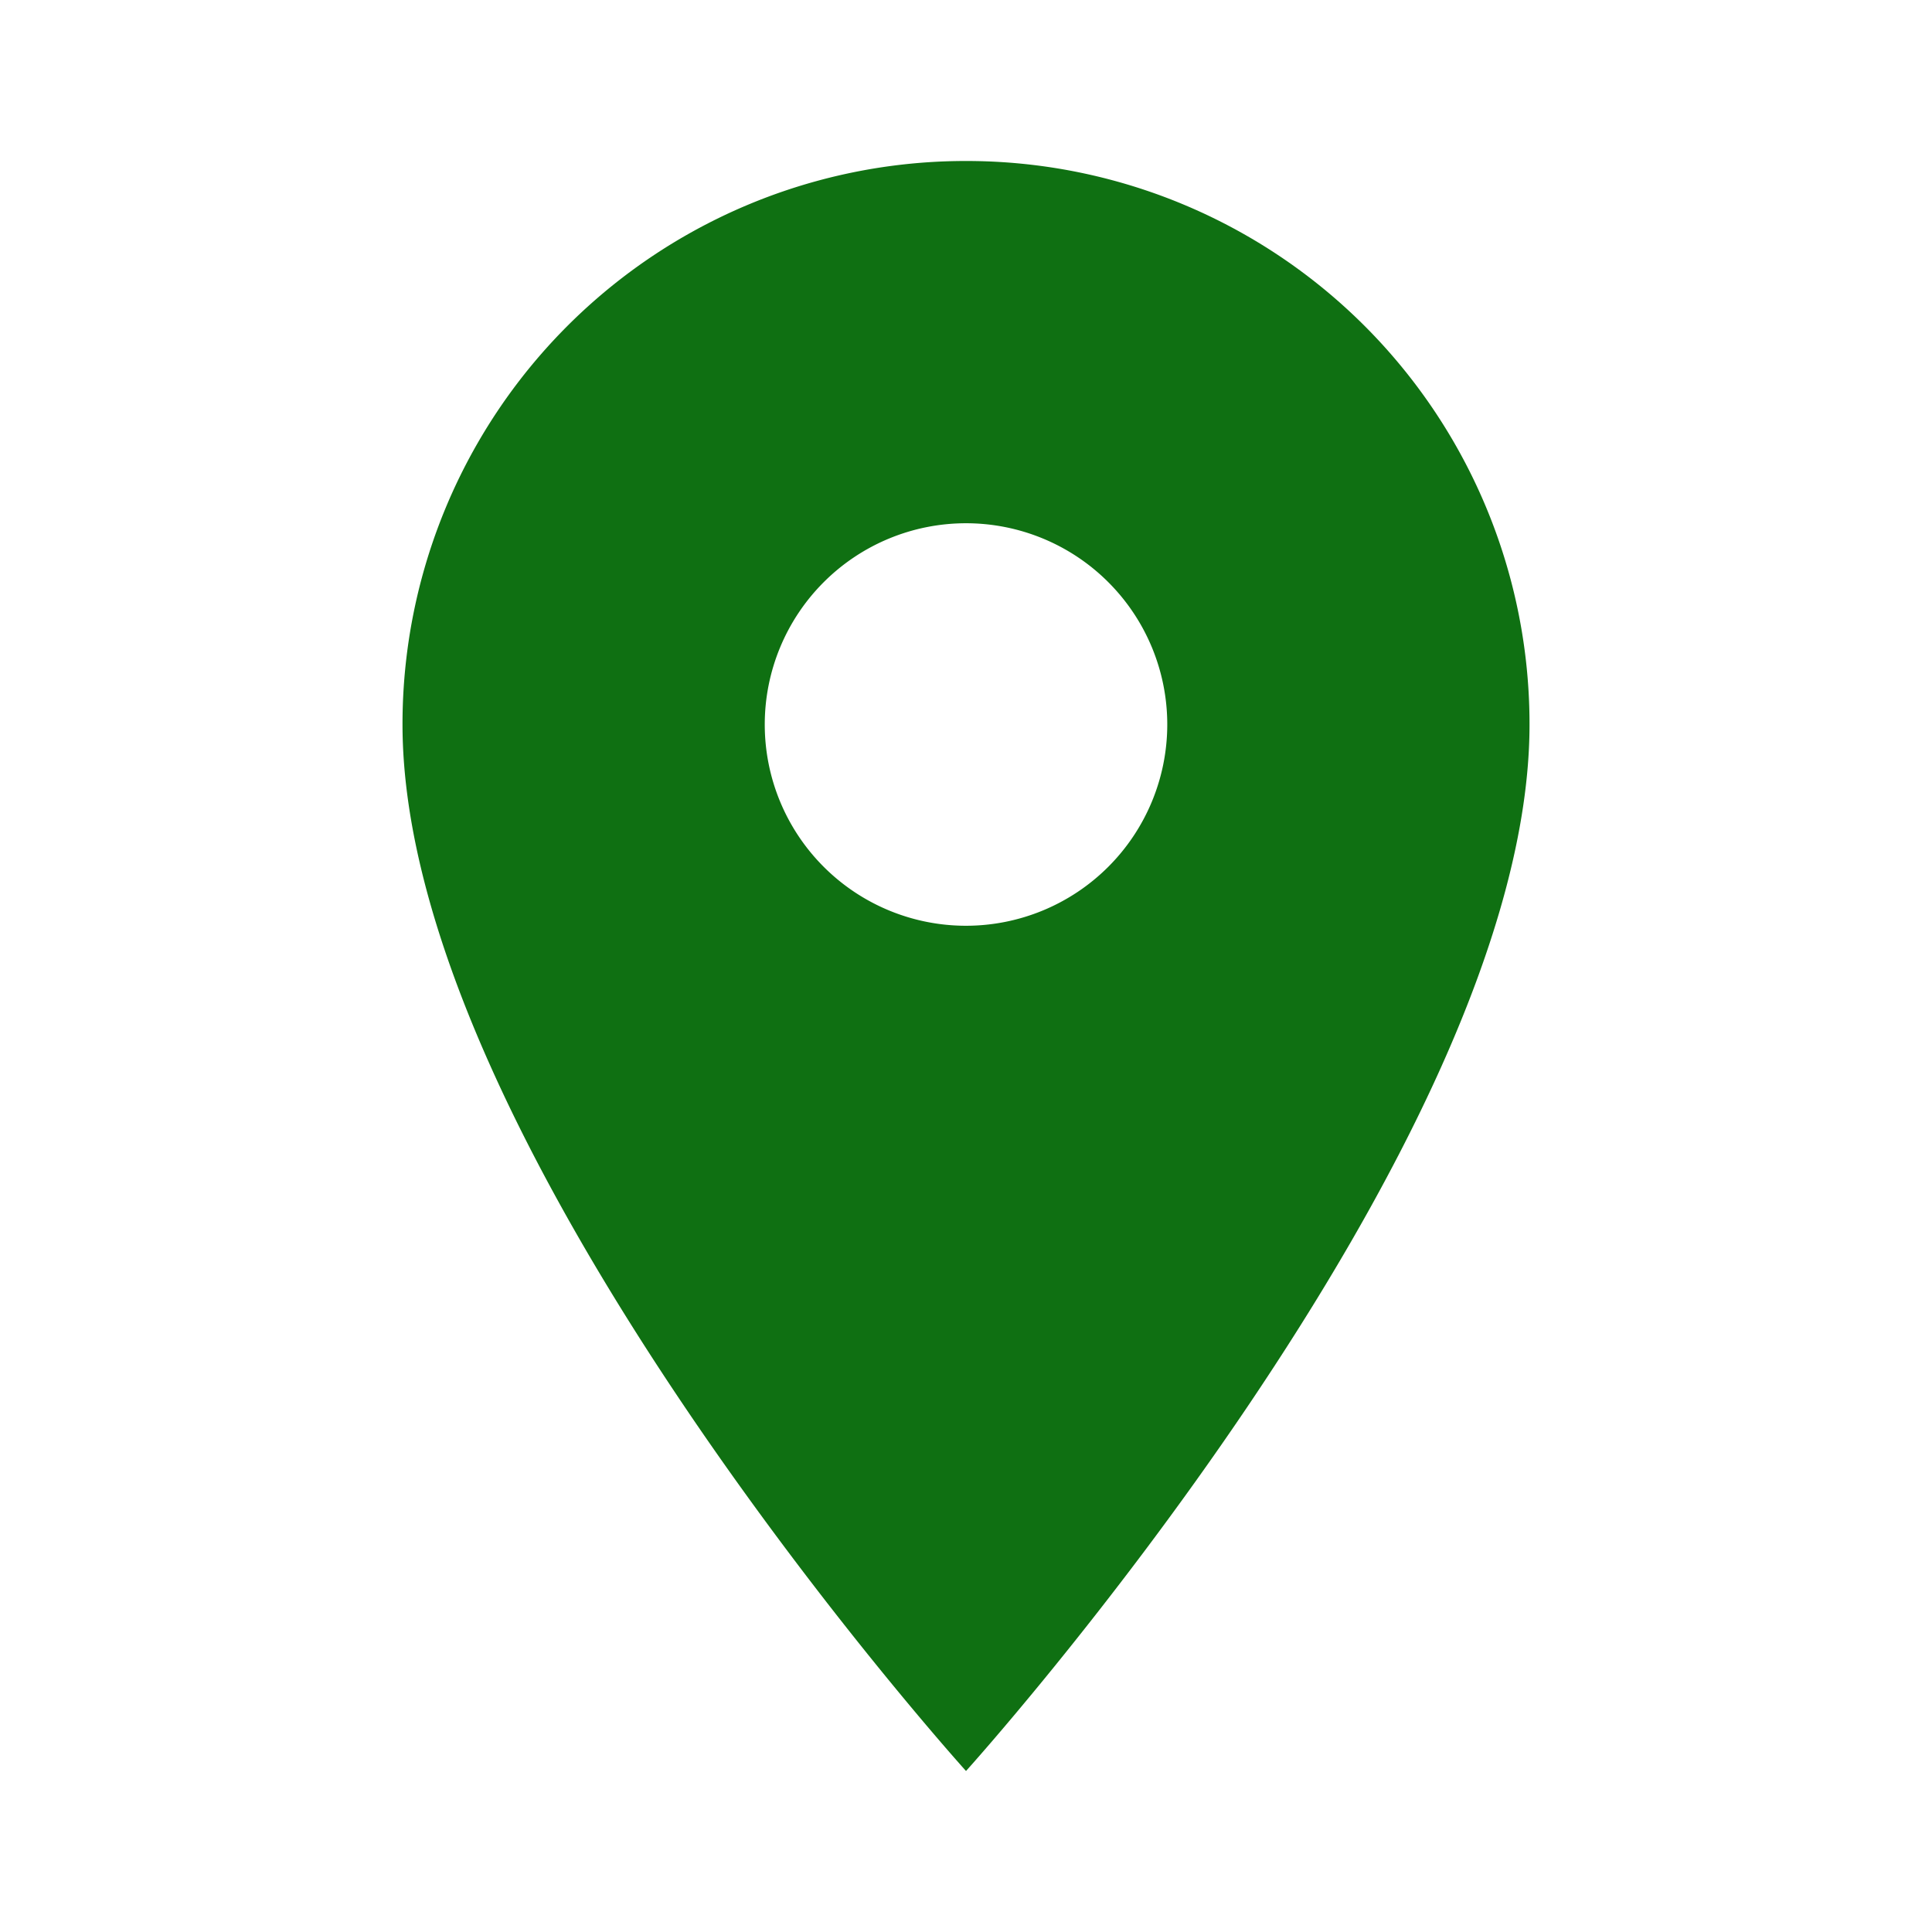
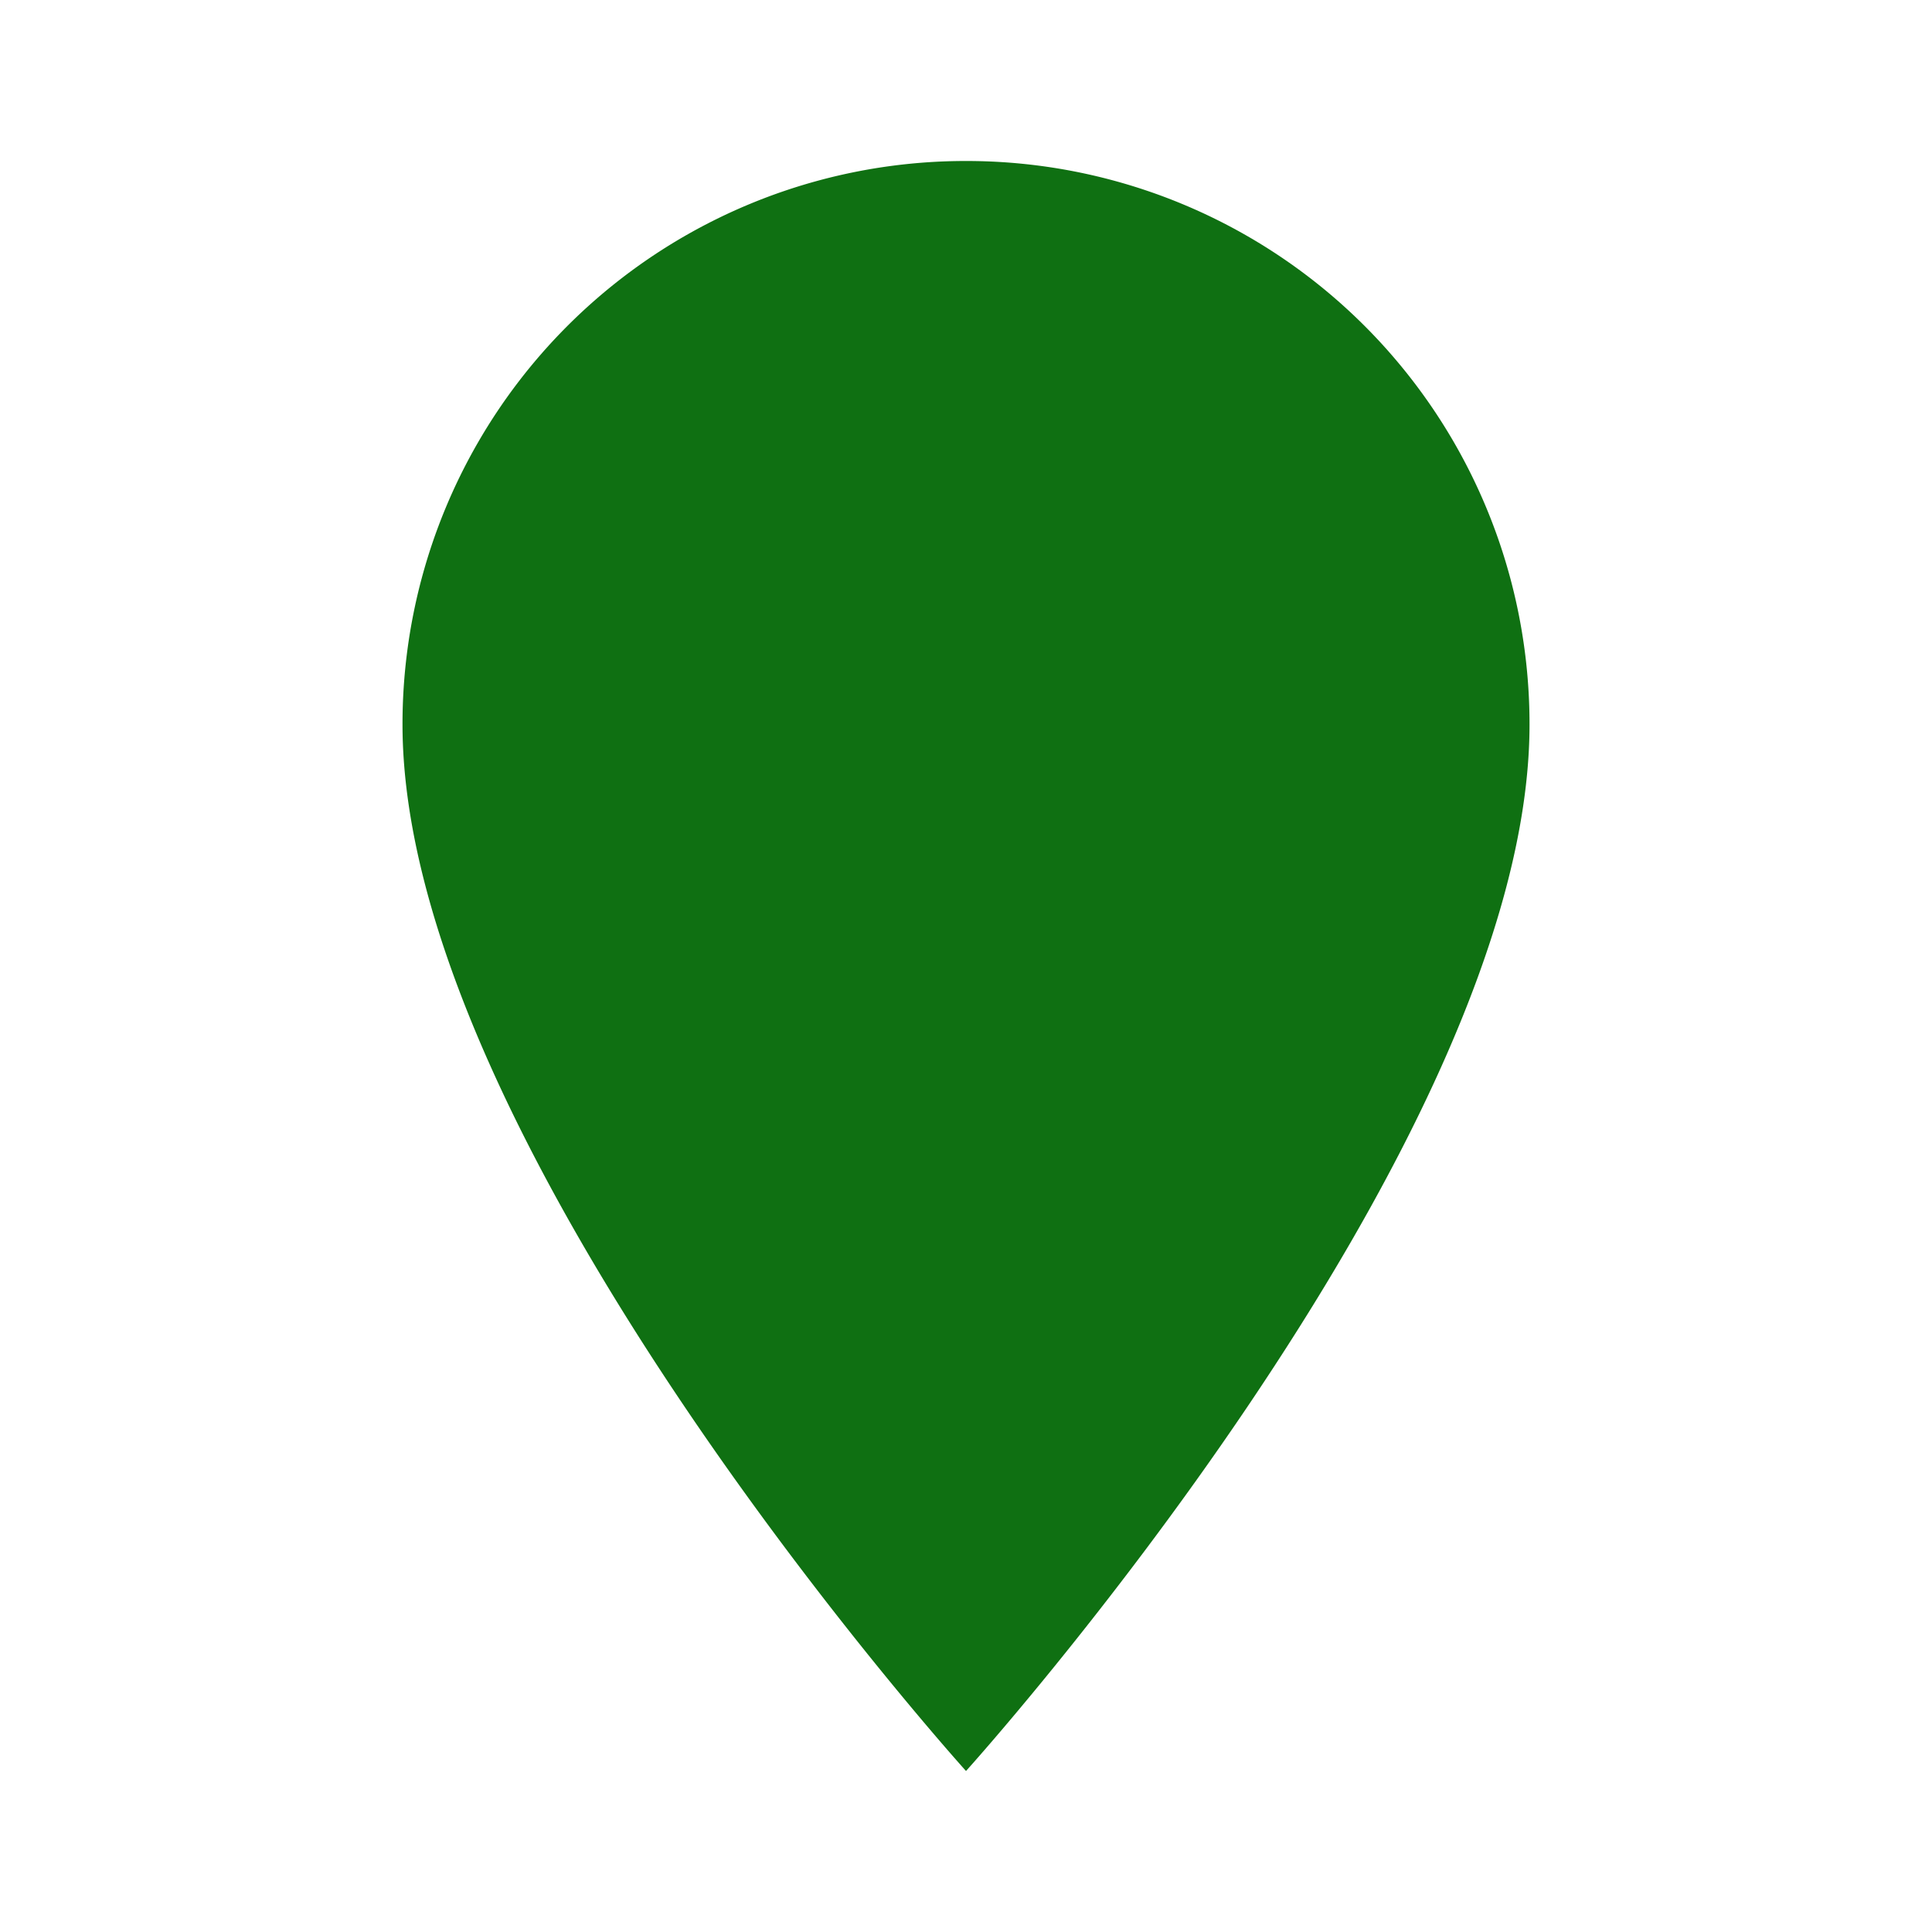
<svg xmlns="http://www.w3.org/2000/svg" id="room_24dp_5F6368" width="77.269" height="77.269" viewBox="0 0 77.269 77.269">
-   <path id="パス_62" data-name="パス 62" d="M0,0H77.269V77.269H0Z" fill="none" />
-   <path id="パス_63" data-name="パス 63" d="M27.537,2A22.52,22.52,0,0,0,5,24.537c0,16.9,22.537,41.854,22.537,41.854S50.074,41.44,50.074,24.537A22.52,22.52,0,0,0,27.537,2Zm0,30.586a8.049,8.049,0,1,1,8.049-8.049A8.052,8.052,0,0,1,27.537,32.586Z" transform="translate(11.098 4.439)" fill="#0f7012" />
+   <path id="パス_63" data-name="パス 63" d="M27.537,2A22.52,22.52,0,0,0,5,24.537c0,16.9,22.537,41.854,22.537,41.854S50.074,41.44,50.074,24.537A22.52,22.52,0,0,0,27.537,2Zm0,30.586A8.052,8.052,0,0,1,27.537,32.586Z" transform="translate(11.098 4.439)" fill="#0f7012" />
</svg>